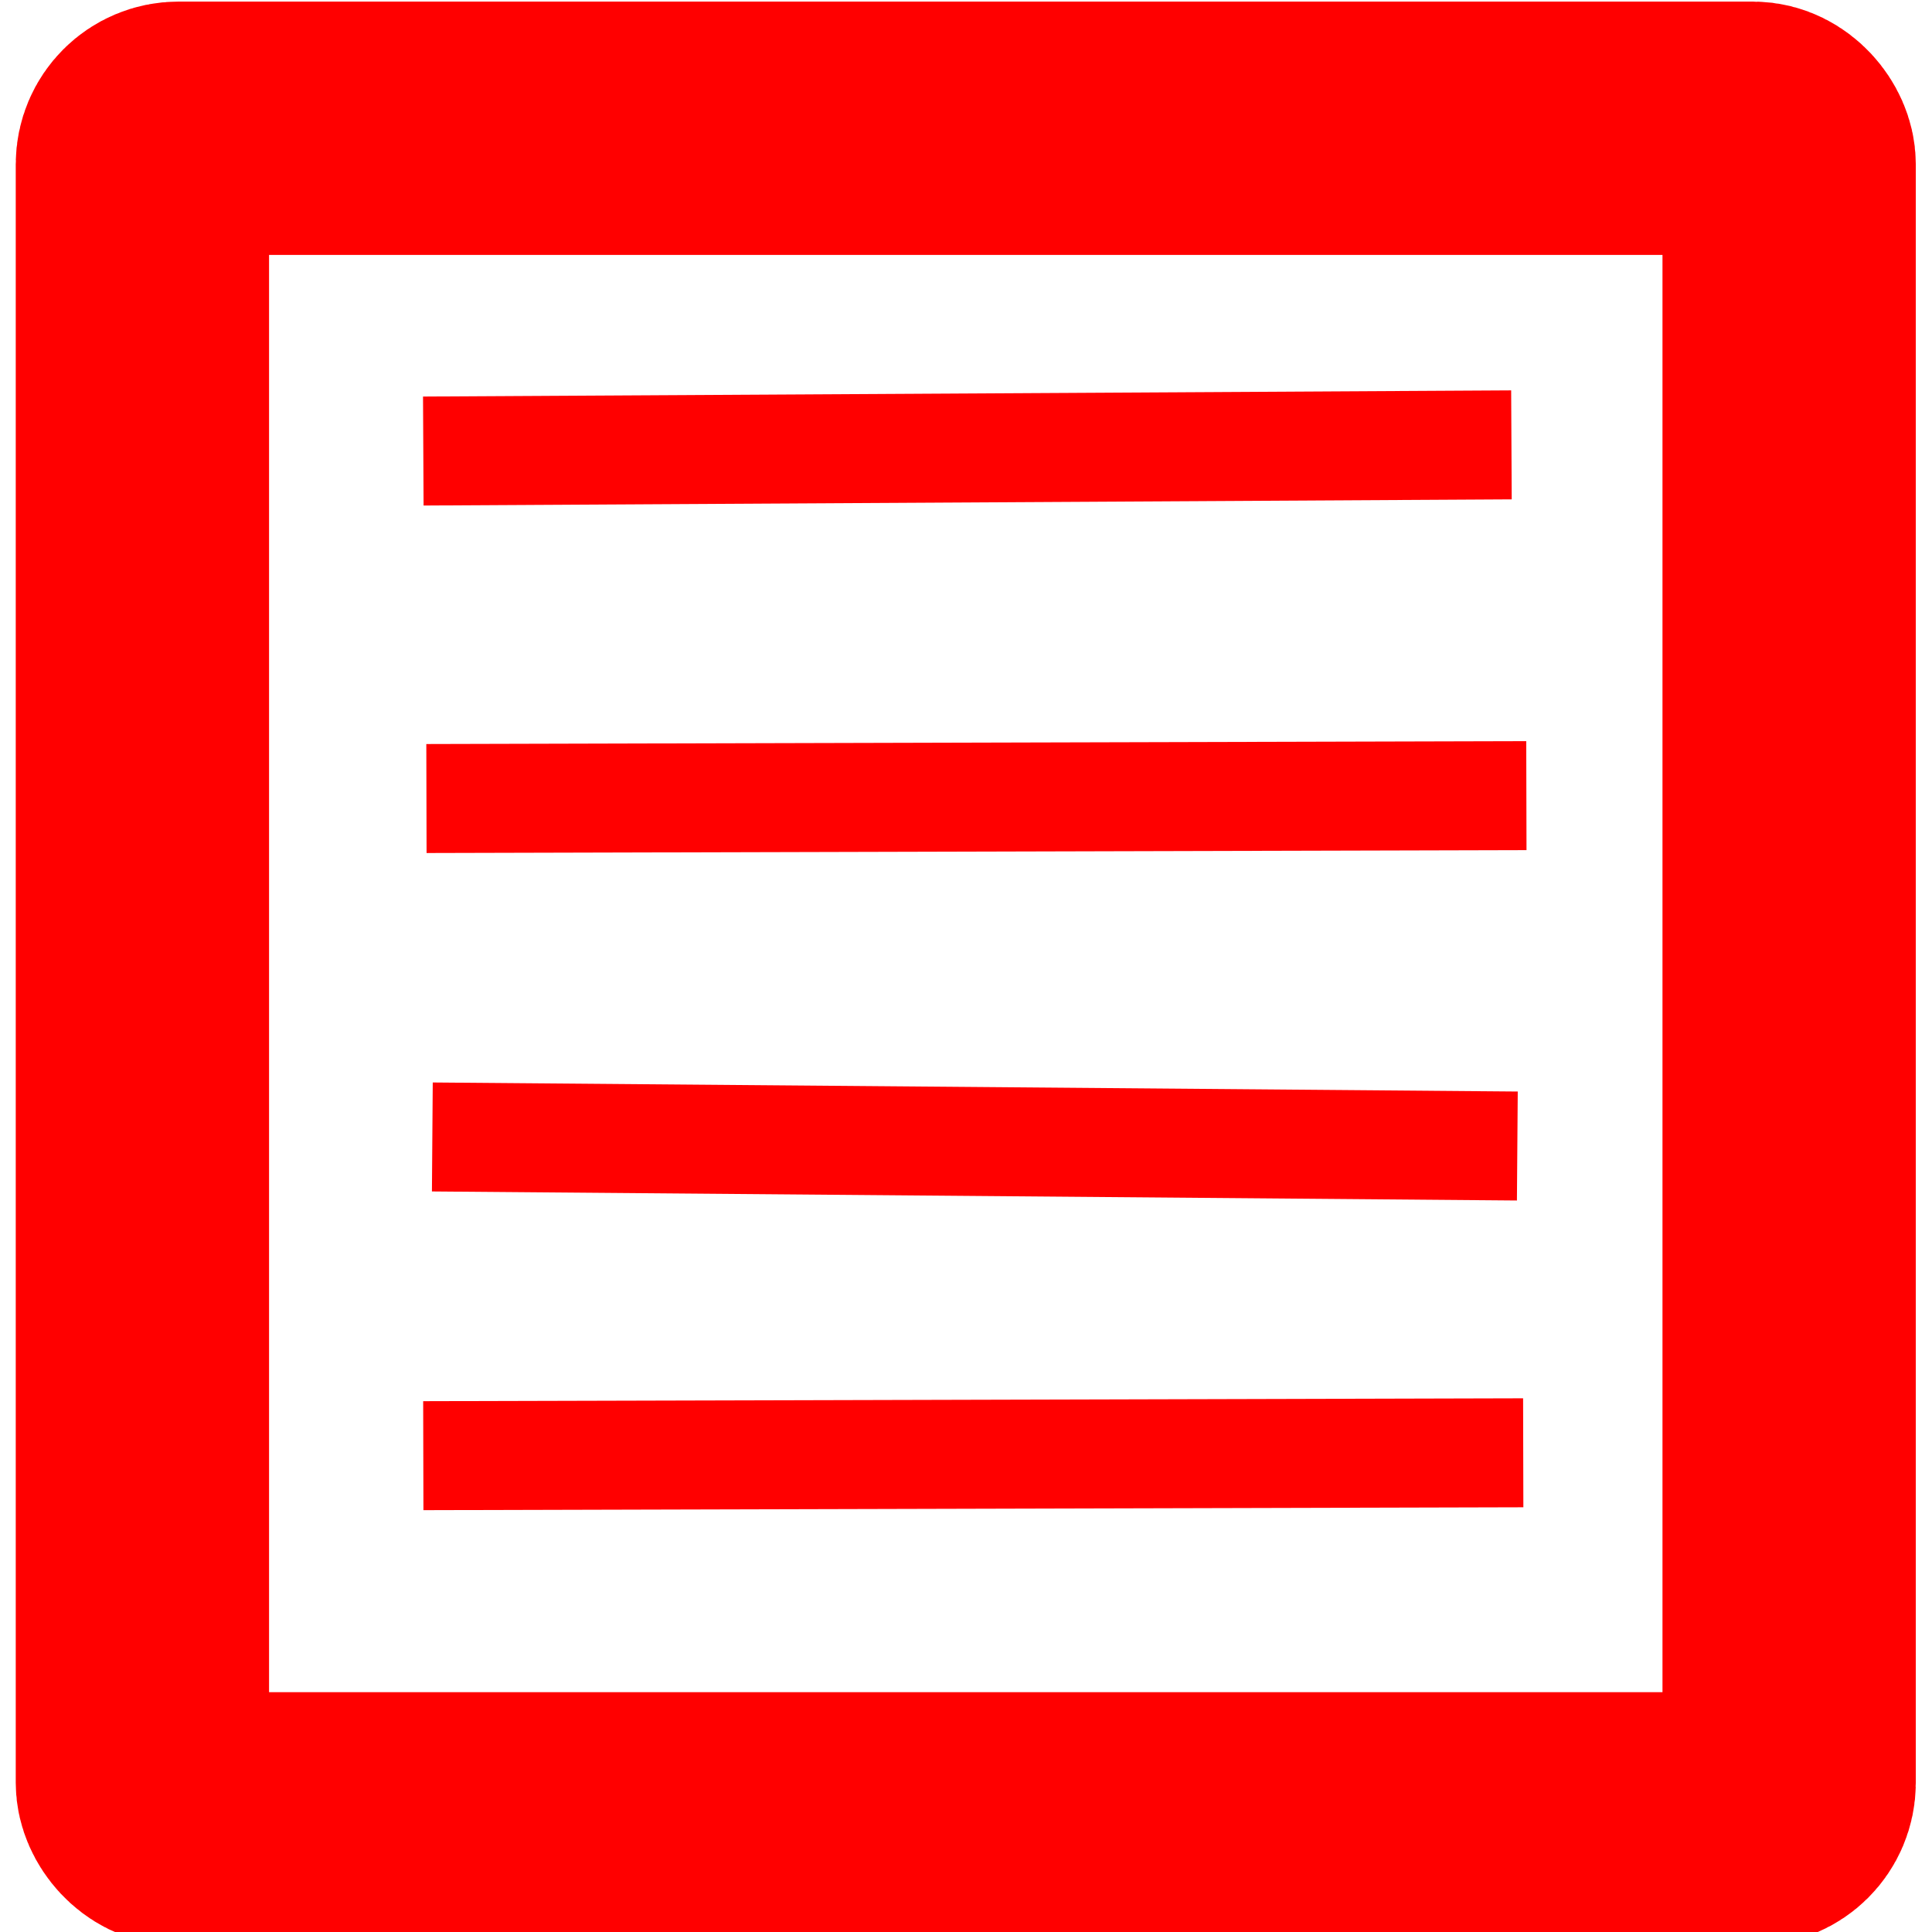
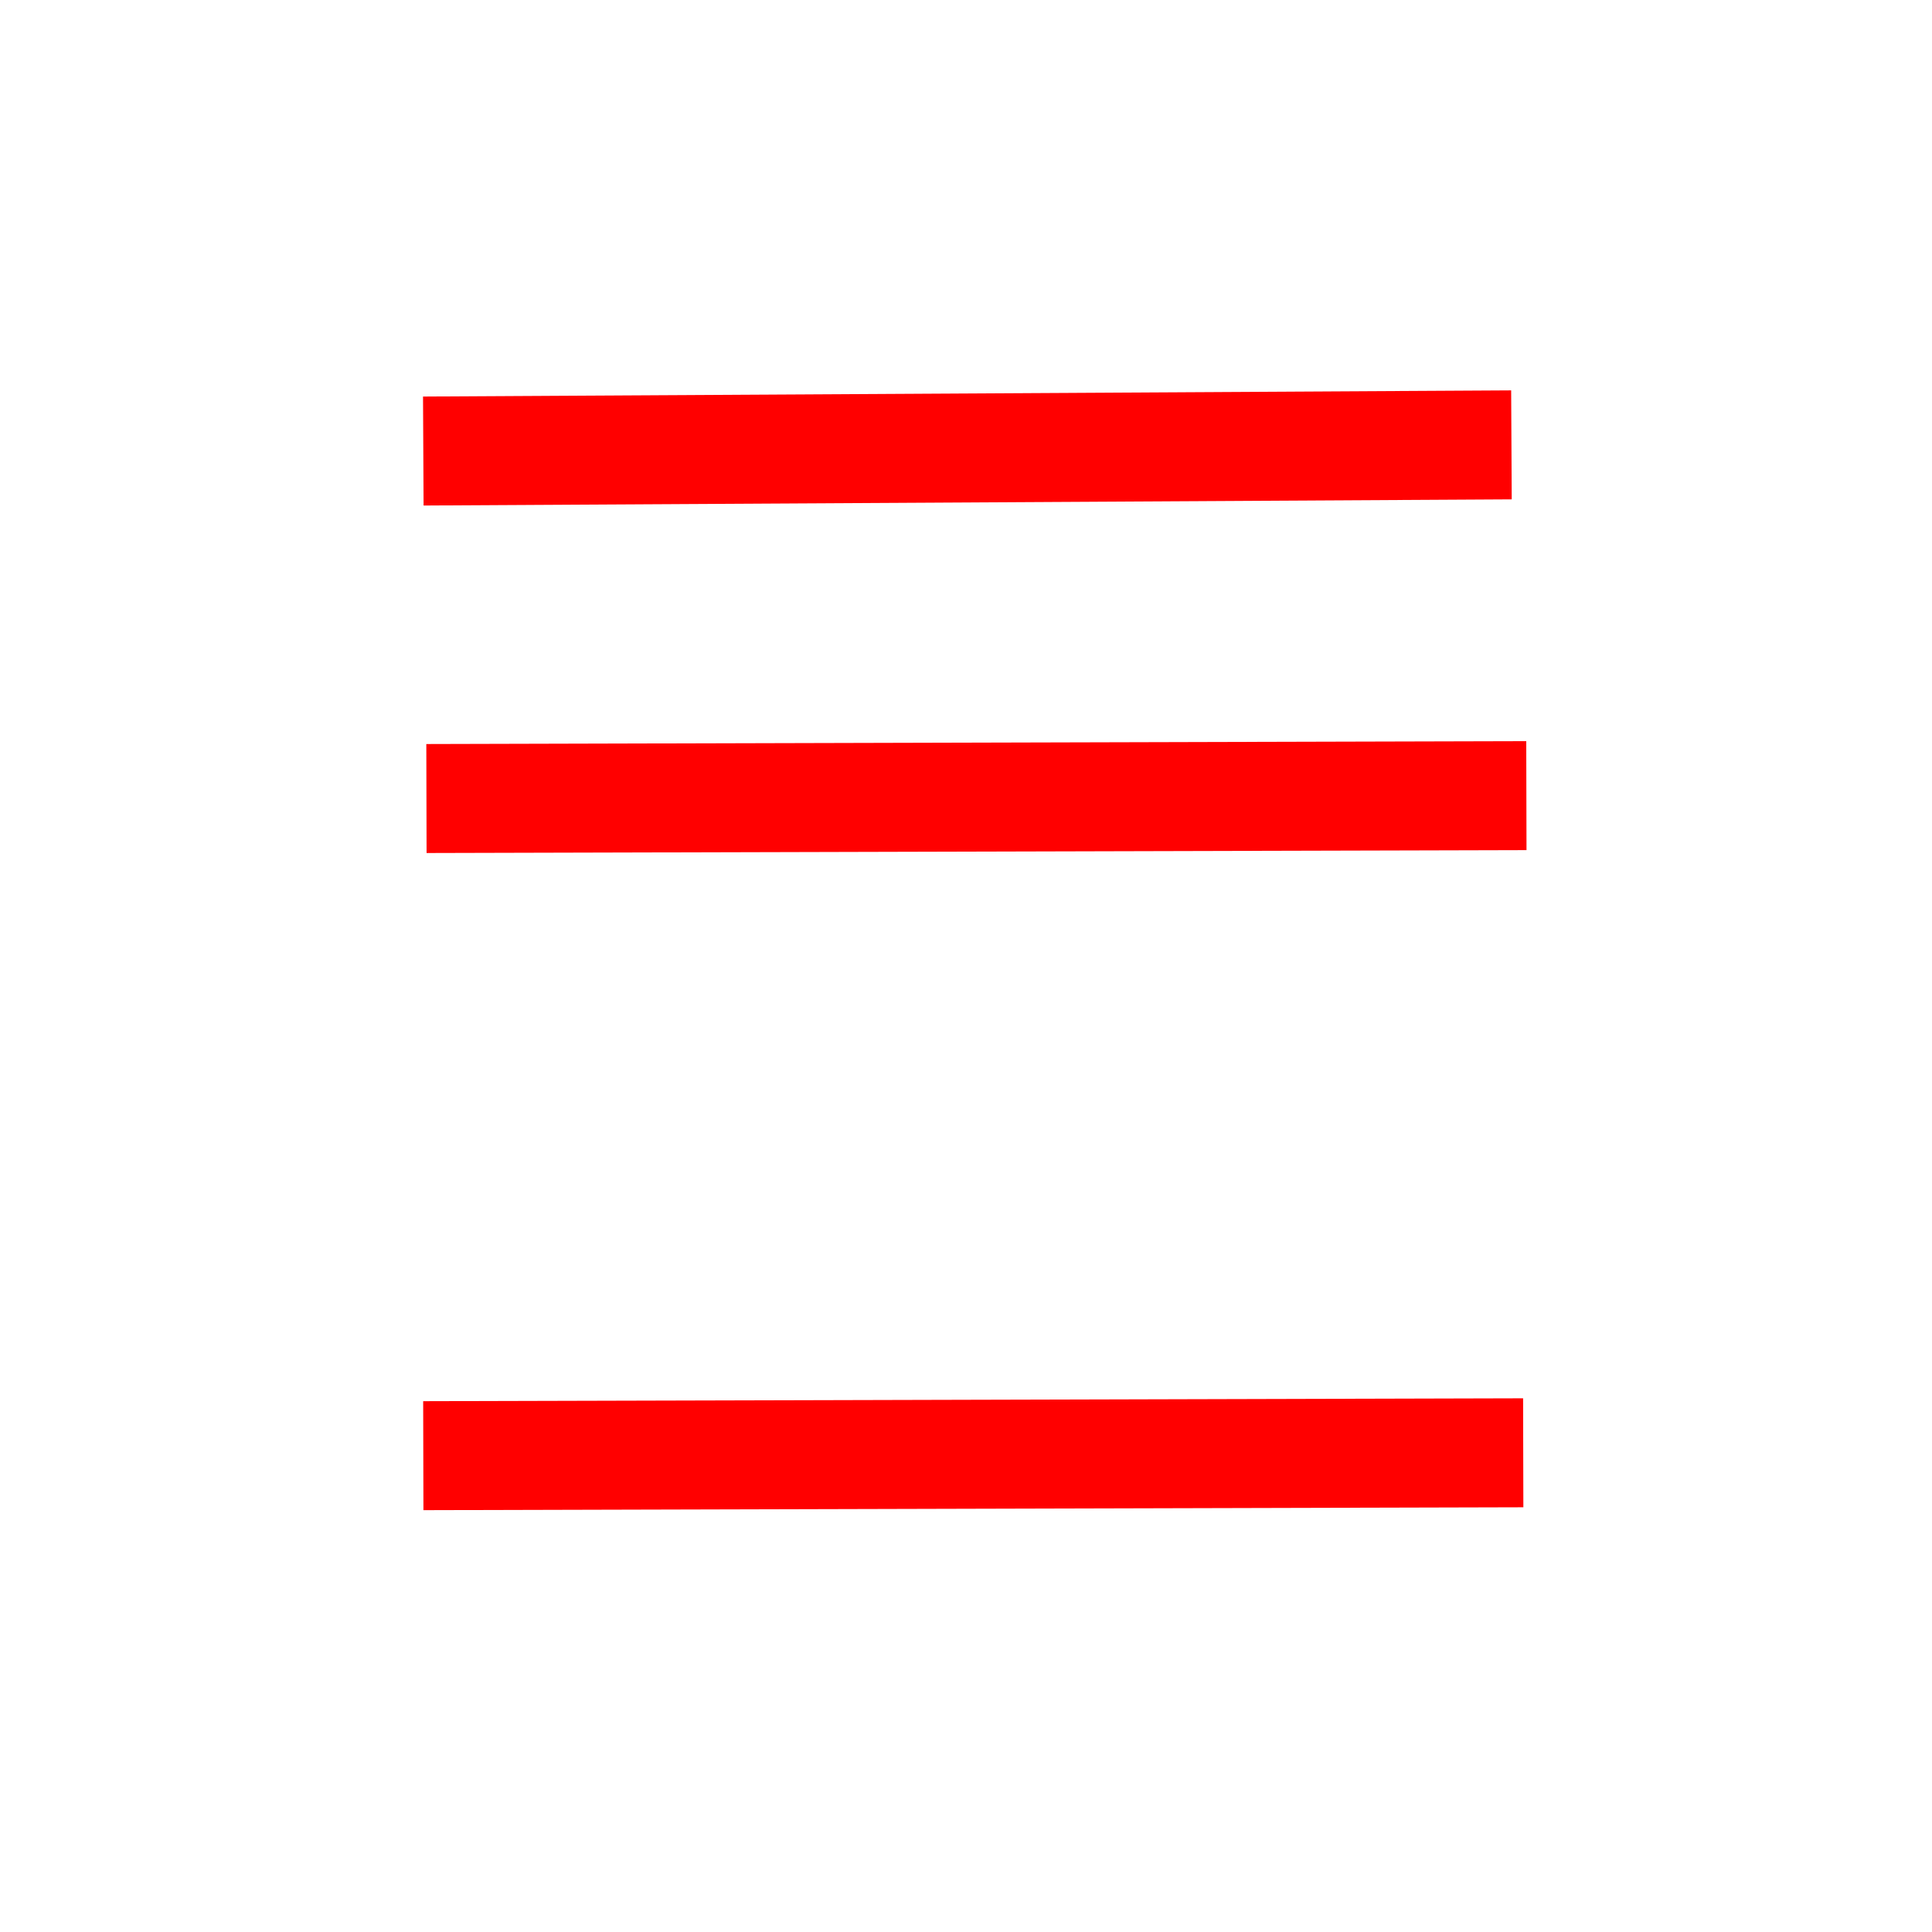
<svg xmlns="http://www.w3.org/2000/svg" xmlns:ns1="http://www.inkscape.org/namespaces/inkscape" xmlns:ns2="http://sodipodi.sourceforge.net/DTD/sodipodi-0.dtd" width="16" height="16" viewBox="0 0 4.233 4.233" version="1.1" id="svg5" ns1:version="1.2.2 (732a01da63, 2022-12-09)" ns2:docname="credits_icon.svg">
  <ns2:namedview id="namedview7" pagecolor="#505050" bordercolor="#ffffff" borderopacity="1" ns1:showpageshadow="0" ns1:pageopacity="0" ns1:pagecheckerboard="1" ns1:deskcolor="#505050" ns1:document-units="px" showgrid="false" ns1:zoom="17.678305" ns1:cx="0.28283255" ns1:cy="2.7434758" ns1:window-width="944" ns1:window-height="1042" ns1:window-x="0" ns1:window-y="0" ns1:window-maximized="0" ns1:current-layer="layer1" />
  <defs id="defs2" />
  <g ns1:label="Calque 1" ns1:groupmode="layer" id="layer1">
    <rect style="fill:#000000;fill-opacity:0;stroke:#000000;stroke-width:1.582;stroke-opacity:0" id="rect219" width="4.022" height="4.138" x="0.042" y="0.042" ry="0.09" />
-     <rect style="fill:#090000;fill-opacity:0;stroke:#ff0000;stroke-width:0.555;stroke-dasharray:none;stroke-opacity:1" id="rect223" width="3.608" height="3.704" x="0.312" y="0.281" ry="0.079" />
    <g id="g4165" transform="matrix(0.861,0,0,0.901,0.348,0.071)">
      <path style="fill:none;stroke:#ff0000;stroke-width:0.265px;stroke-linecap:butt;stroke-linejoin:miter;stroke-opacity:1" d="M 0.673,1.018 3.442,1.003" id="path967" ns2:nodetypes="cc" />
-       <path style="fill:none;stroke:#ff0000;stroke-width:0.265px;stroke-linecap:butt;stroke-linejoin:miter;stroke-opacity:1" d="m 0.696,2.686 2.761,0.022" id="path967-8-6" ns2:nodetypes="cc" />
      <path style="fill:none;stroke:#ff0000;stroke-width:0.265px;stroke-linecap:butt;stroke-linejoin:miter;stroke-opacity:1" d="M 0.681,1.863 3.48,1.856" id="path969" />
      <path style="fill:none;stroke:#ff0000;stroke-width:0.265px;stroke-linecap:butt;stroke-linejoin:miter;stroke-opacity:1" d="M 0.673,3.461 3.472,3.454" id="path969-9" />
    </g>
  </g>
</svg>